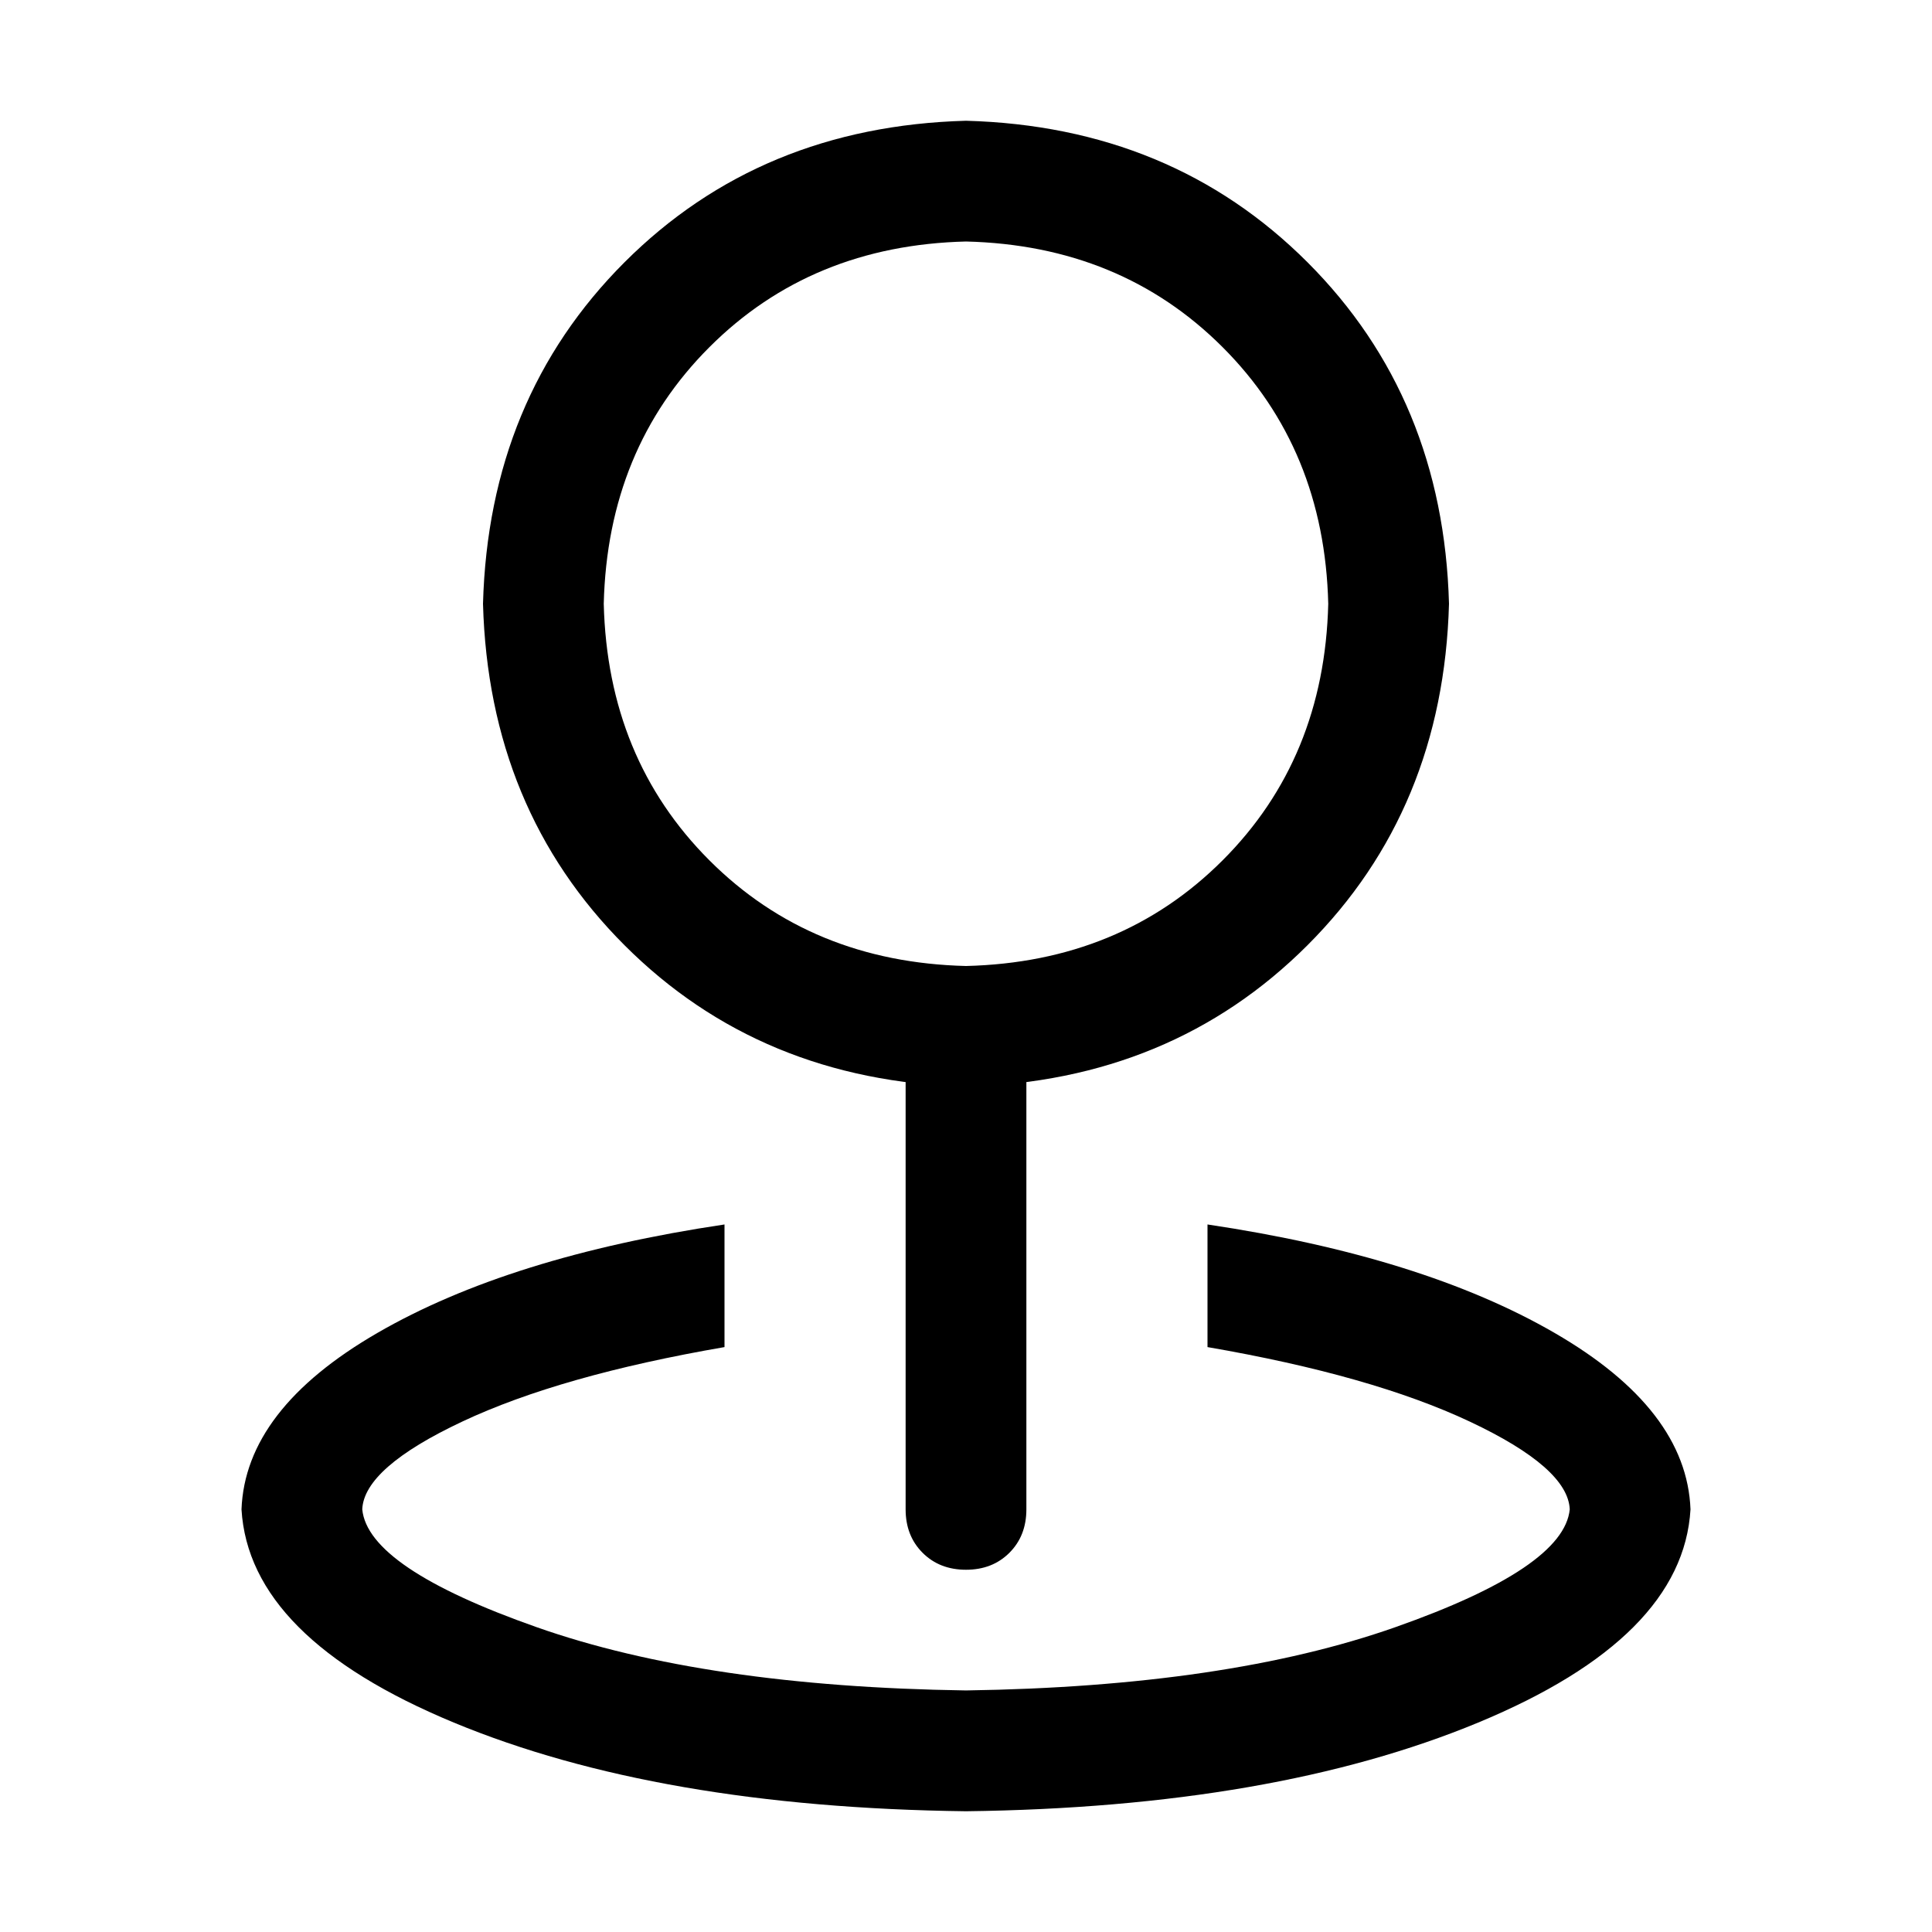
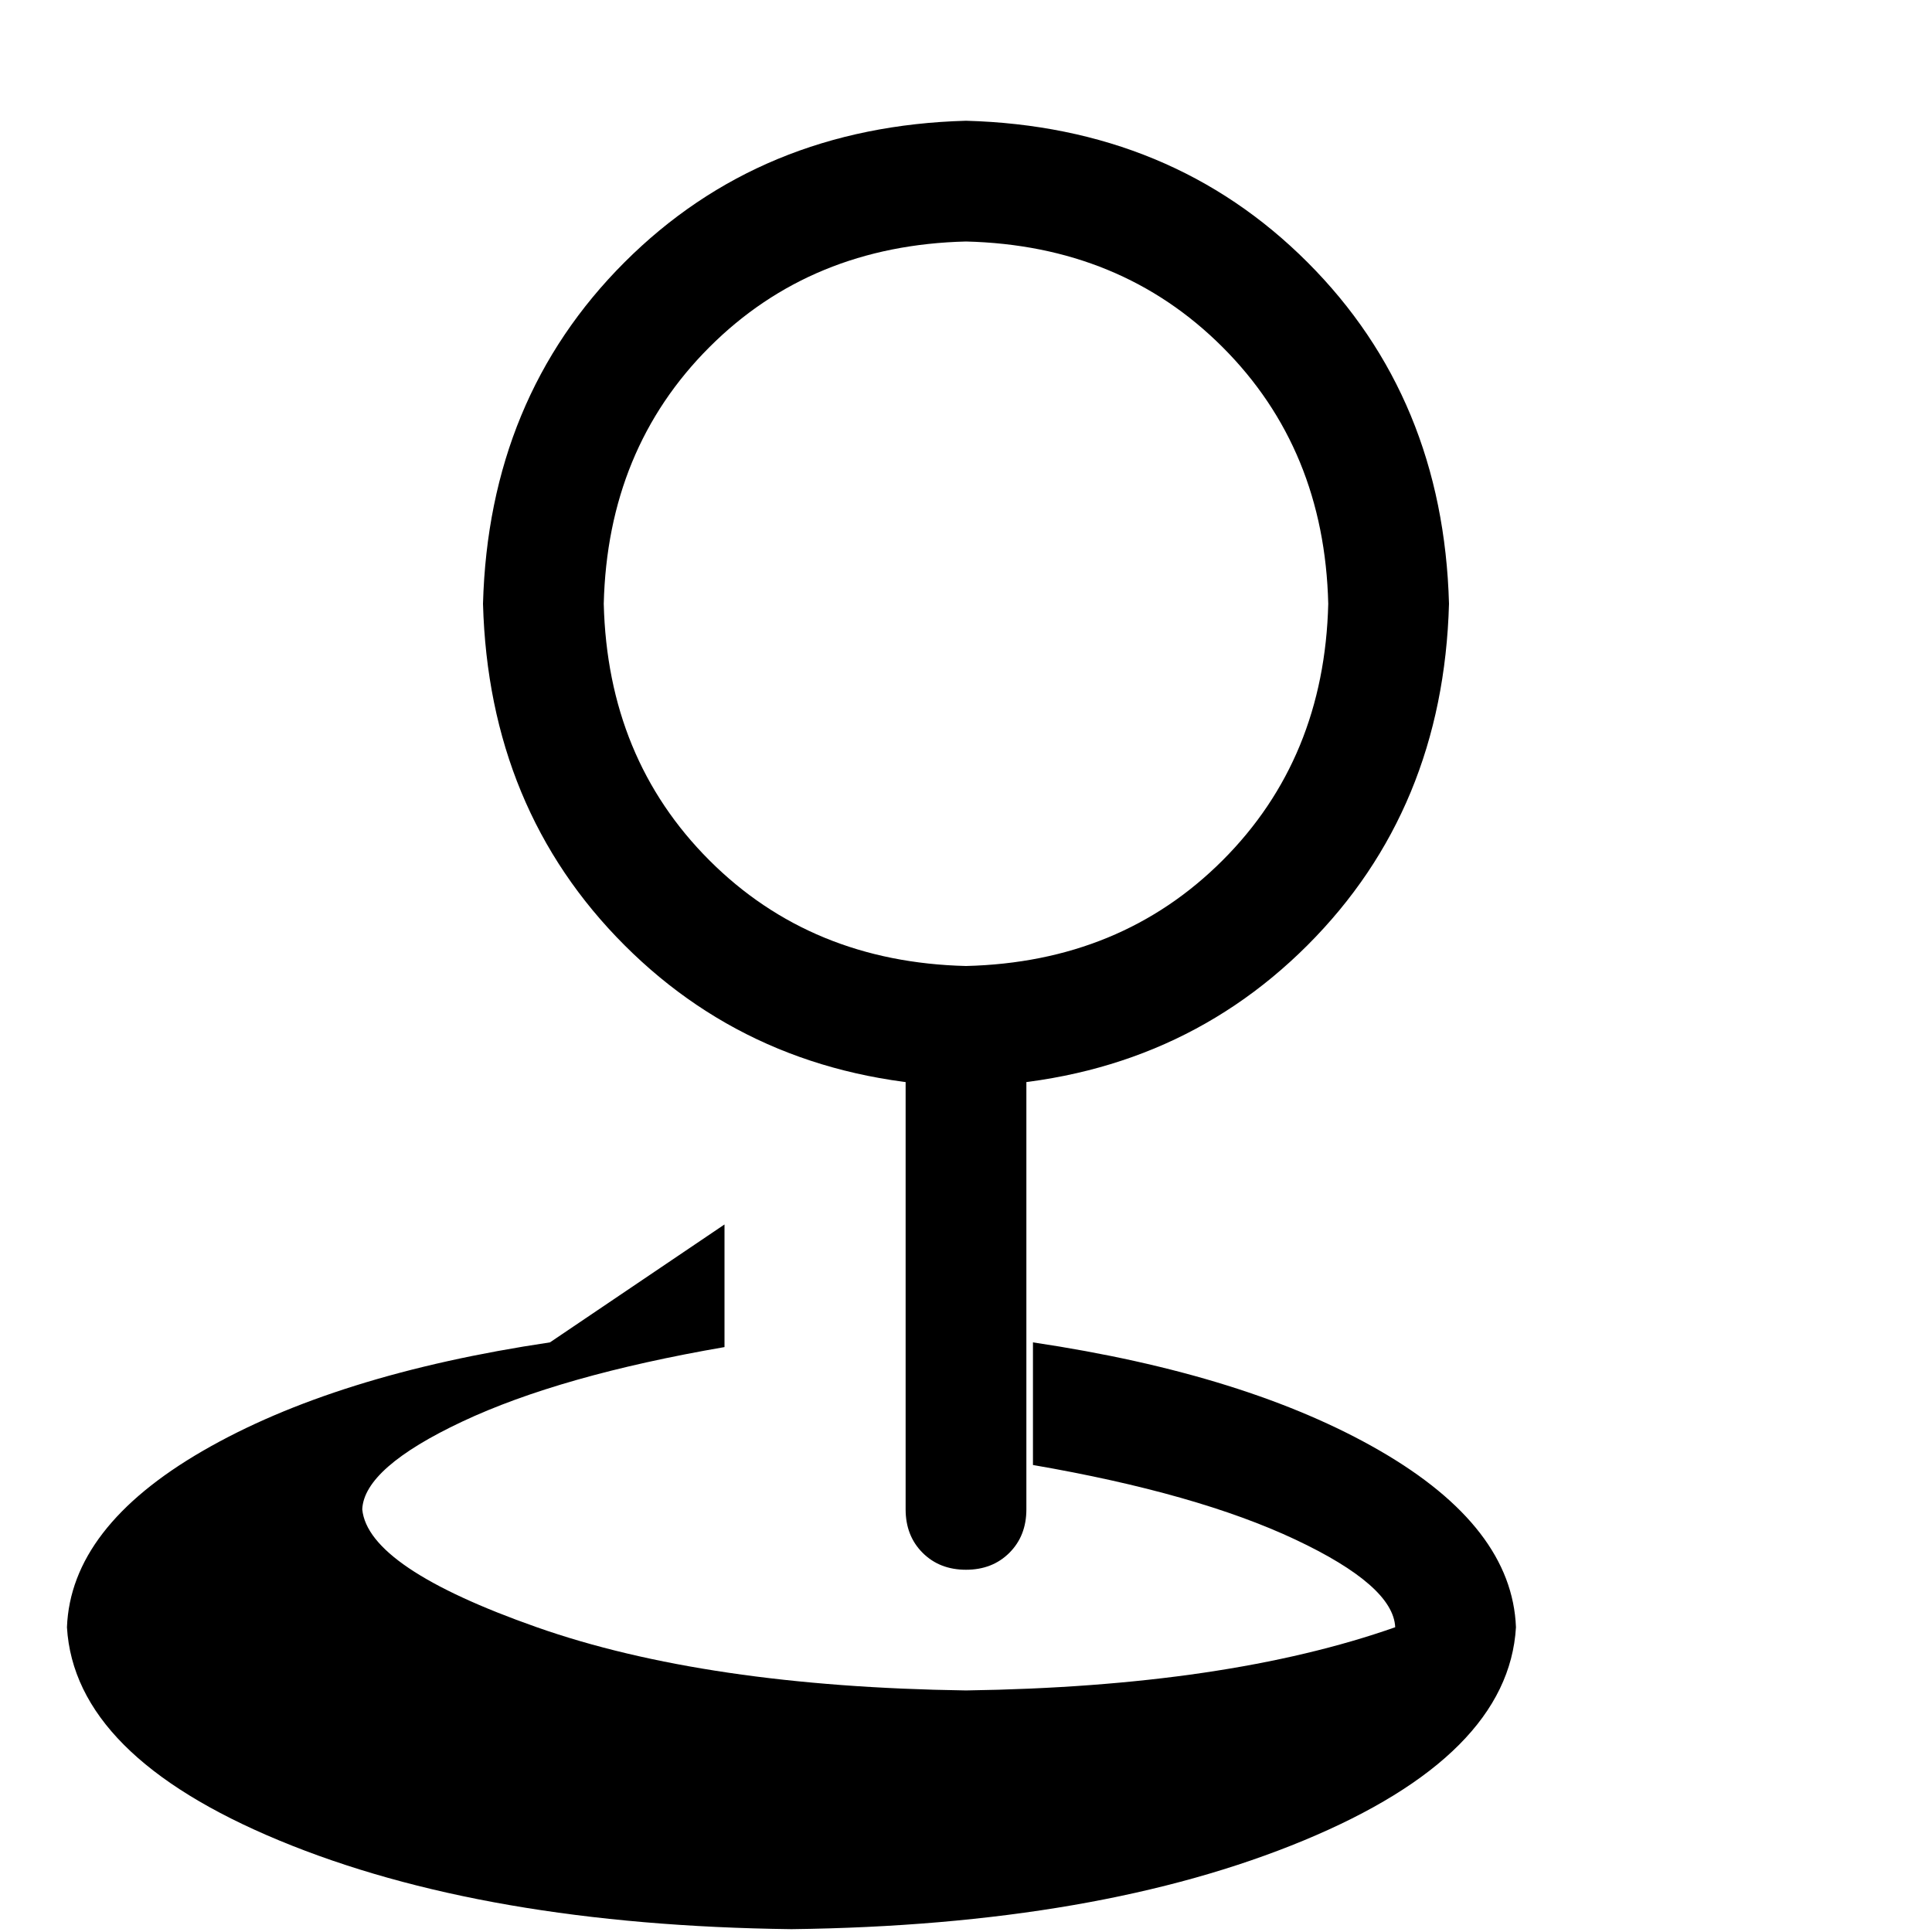
<svg xmlns="http://www.w3.org/2000/svg" version="1.1" width="32" height="32" viewBox="0 0 32 32">
  <title>place</title>
-   <path d="M16 16q2.563-0.063 4.25-1.75t1.75-4.25q-0.063-2.563-1.75-4.25t-4.25-1.75q-2.563 0.063-4.25 1.75t-1.75 4.25q0.063 2.563 1.75 4.25t4.25 1.75zM16 18q-3.406-0.094-5.656-2.344t-2.344-5.656q0.094-3.406 2.344-5.656t5.656-2.344q3.406 0.094 5.656 2.344t2.344 5.656q-0.094 3.406-2.344 5.656t-5.656 2.344zM16 16q0.438 0 0.719 0.281t0.281 0.719v8q0 0.438-0.281 0.719t-0.719 0.281-0.719-0.281-0.281-0.719v-8q0-0.438 0.281-0.719t0.719-0.281zM12 20.281v2.031q-2.719 0.469-4.344 1.234t-1.656 1.453q0.094 0.969 2.891 1.953t7.109 1.047q4.313-0.063 7.109-1.047t2.891-1.953q-0.031-0.688-1.656-1.453t-4.344-1.234v-2.031q3.563 0.531 5.75 1.797t2.25 2.922q-0.125 2.125-3.516 3.531t-8.484 1.469q-5.094-0.063-8.484-1.469t-3.516-3.531q0.063-1.656 2.25-2.922t5.75-1.797z" />
+   <path d="M16 16q2.563-0.063 4.25-1.75t1.75-4.25q-0.063-2.563-1.75-4.25t-4.25-1.75q-2.563 0.063-4.25 1.75t-1.75 4.25q0.063 2.563 1.75 4.25t4.25 1.75zM16 18q-3.406-0.094-5.656-2.344t-2.344-5.656q0.094-3.406 2.344-5.656t5.656-2.344q3.406 0.094 5.656 2.344t2.344 5.656q-0.094 3.406-2.344 5.656t-5.656 2.344zM16 16q0.438 0 0.719 0.281t0.281 0.719v8q0 0.438-0.281 0.719t-0.719 0.281-0.719-0.281-0.281-0.719v-8q0-0.438 0.281-0.719t0.719-0.281zM12 20.281v2.031q-2.719 0.469-4.344 1.234t-1.656 1.453q0.094 0.969 2.891 1.953t7.109 1.047q4.313-0.063 7.109-1.047q-0.031-0.688-1.656-1.453t-4.344-1.234v-2.031q3.563 0.531 5.75 1.797t2.25 2.922q-0.125 2.125-3.516 3.531t-8.484 1.469q-5.094-0.063-8.484-1.469t-3.516-3.531q0.063-1.656 2.25-2.922t5.75-1.797z" />
</svg>